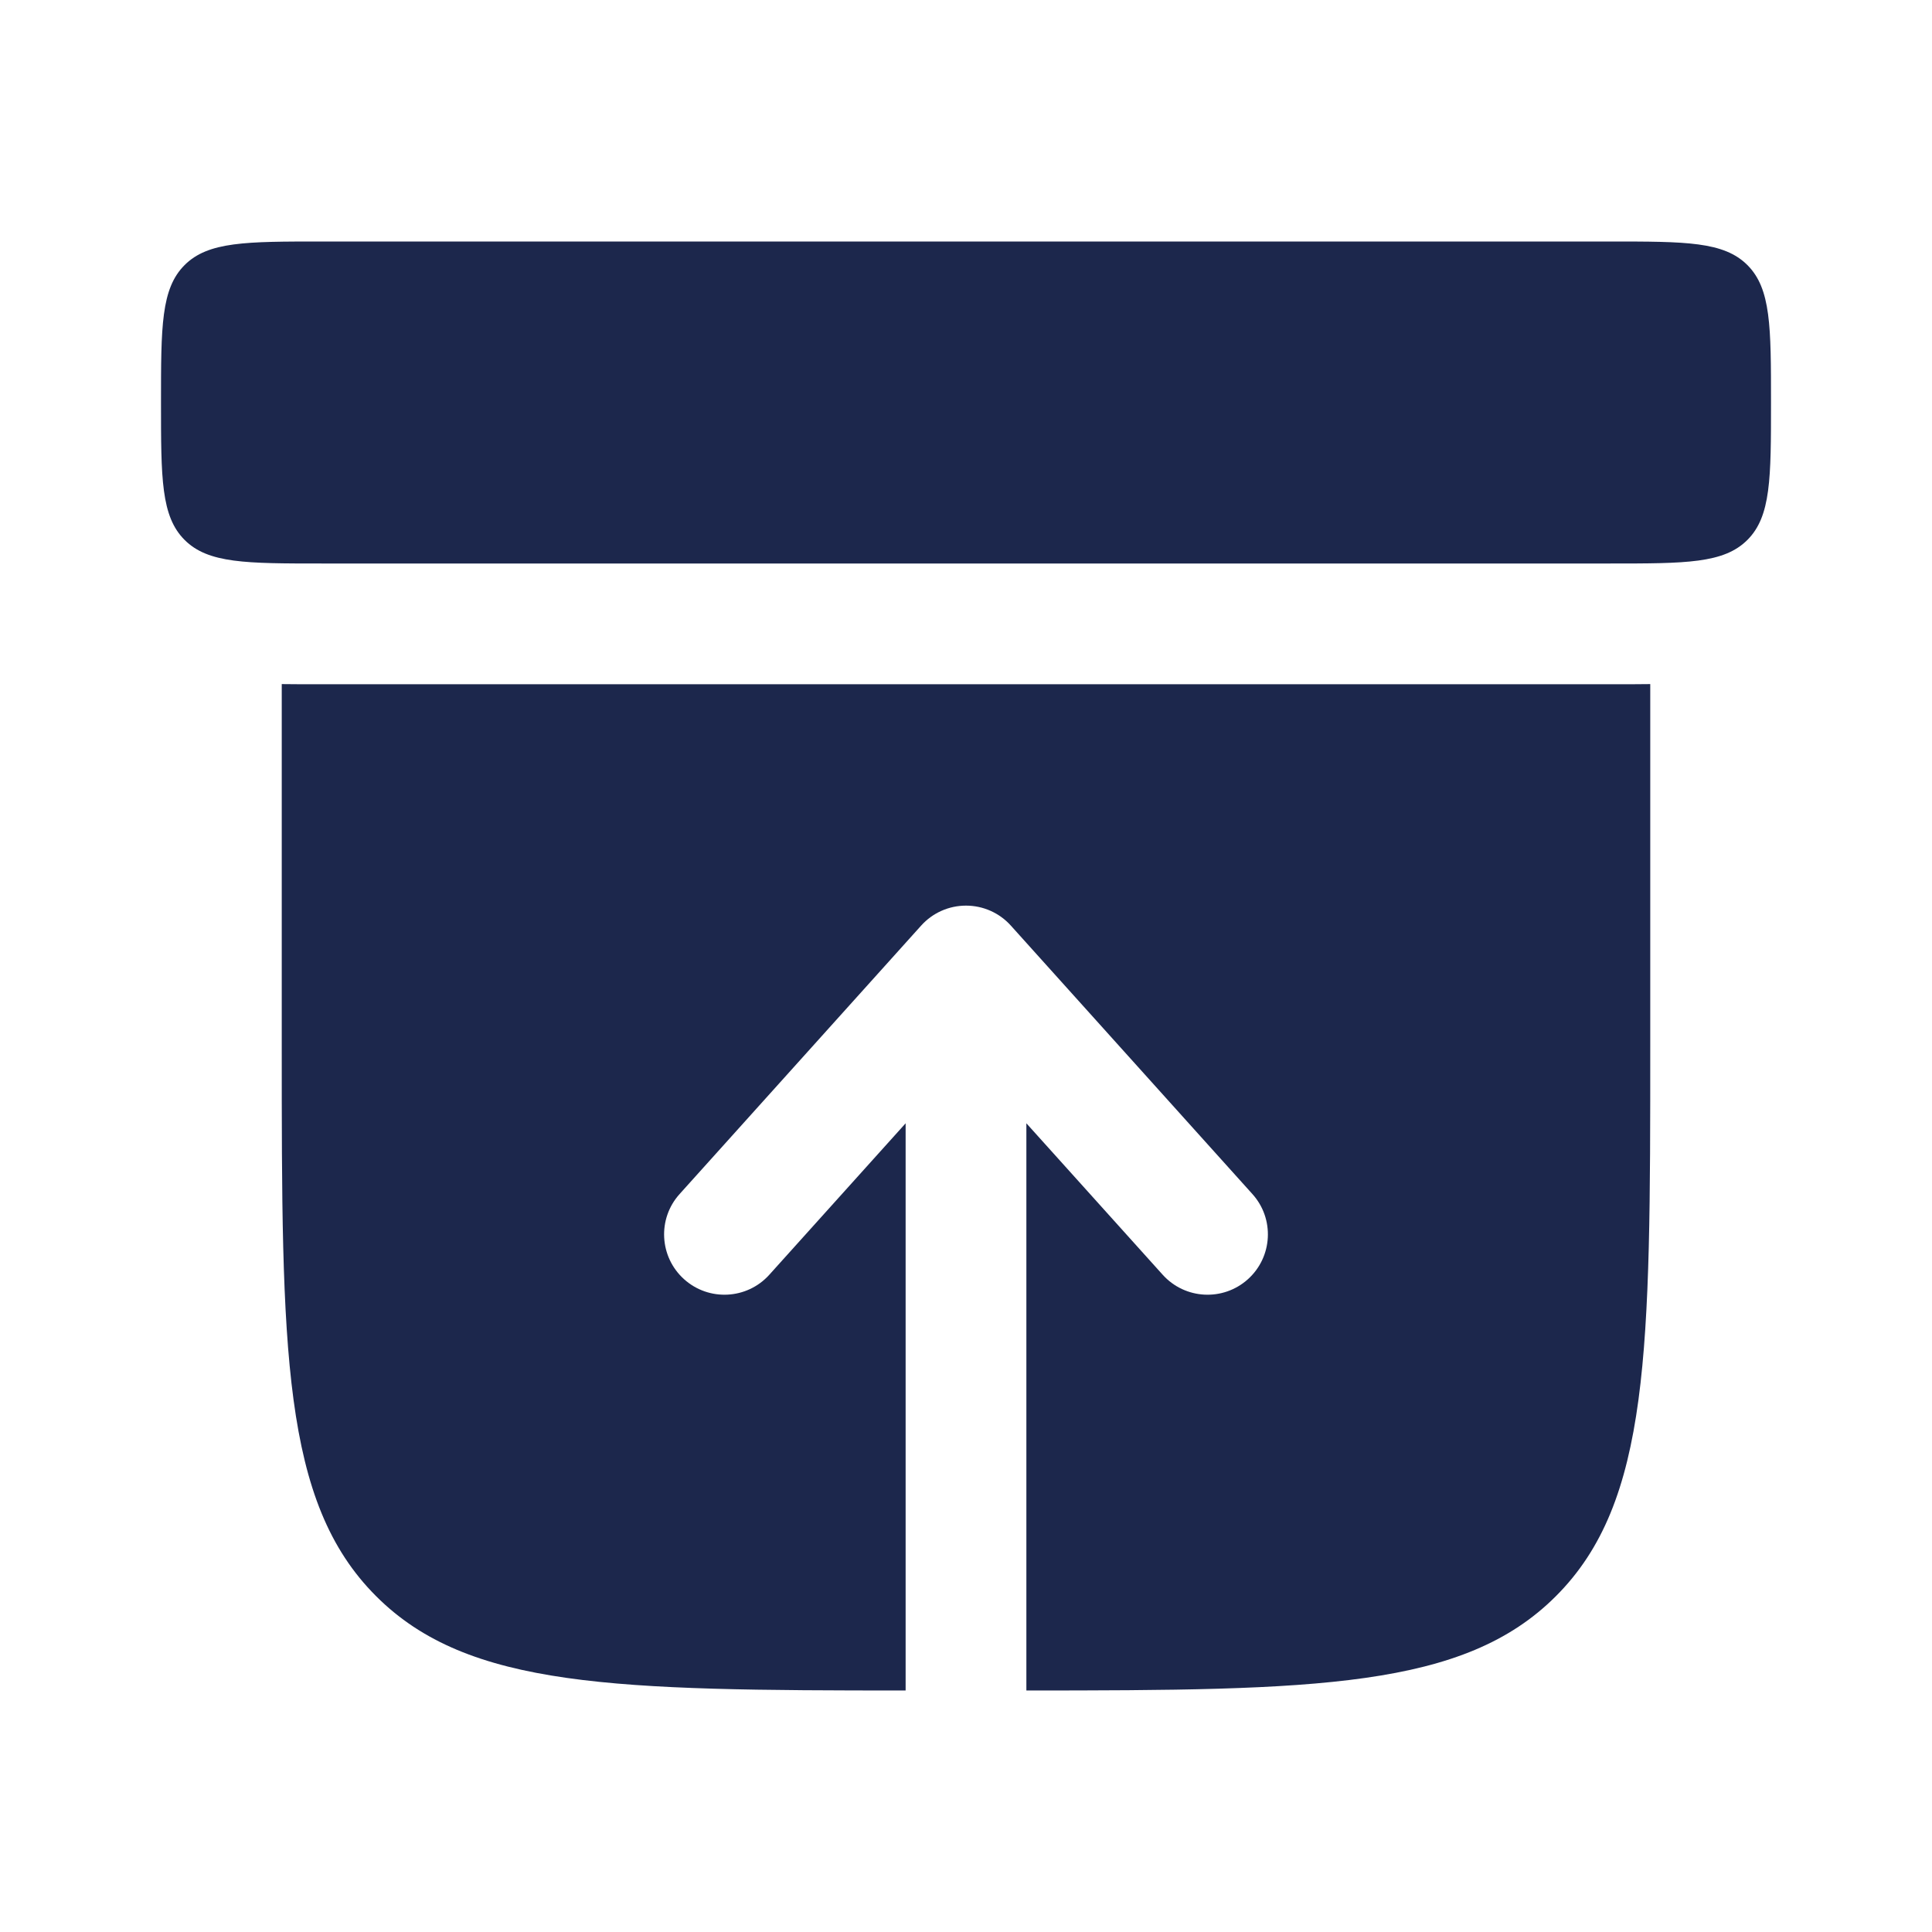
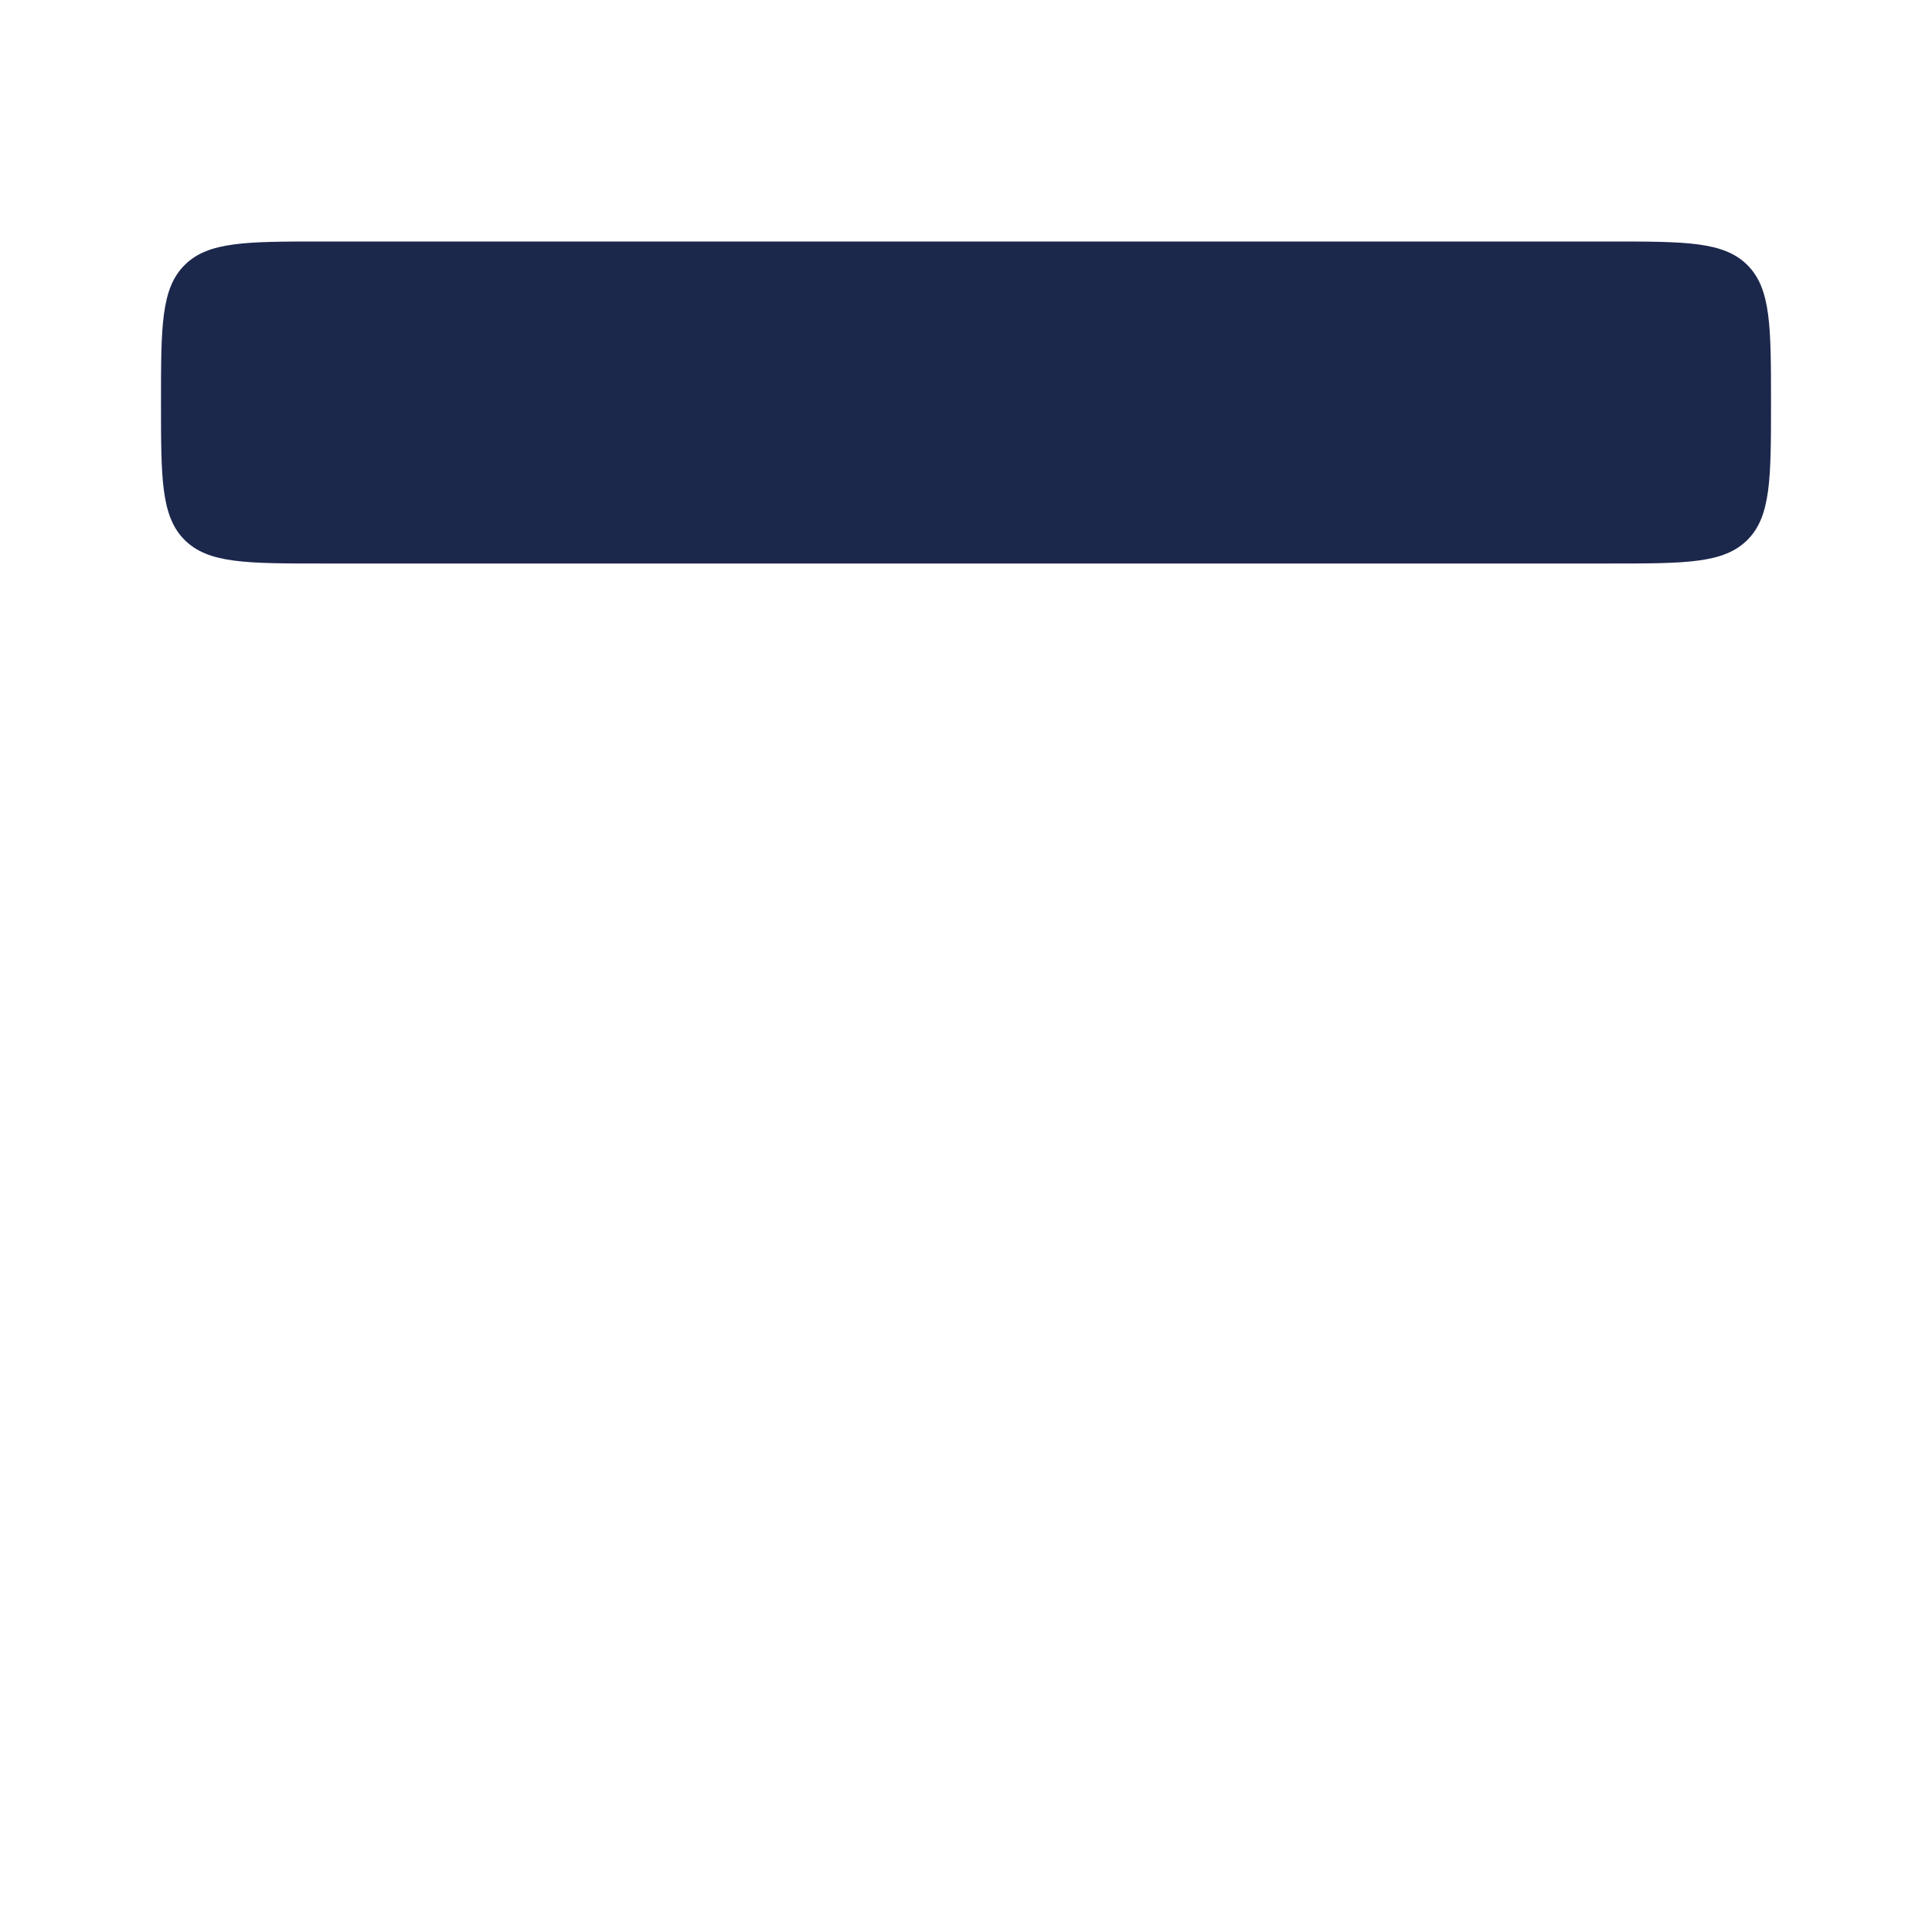
<svg xmlns="http://www.w3.org/2000/svg" width="800px" height="800px" viewBox="0 0 24 24" fill="none">
  <path d="M2 5C2 4.057 2 3.586 2.293 3.293C2.586 3 3.057 3 4 3H20C20.943 3 21.414 3 21.707 3.293C22 3.586 22 4.057 22 5C22 5.943 22 6.414 21.707 6.707C21.414 7 20.943 7 20 7H4C3.057 7 2.586 7 2.293 6.707C2 6.414 2 5.943 2 5Z" fill="#1C274C" />
-   <path d="M20.069 8.5C20.21 8.5 20.355 8.5 20.5 8.498V13C20.5 16.771 20.5 18.657 19.328 19.828C18.183 20.974 16.355 20.999 12.75 21L12.75 13.954L14.443 15.835C14.72 16.143 15.194 16.168 15.502 15.891C15.81 15.614 15.835 15.139 15.557 14.832L12.557 11.498C12.415 11.34 12.213 11.25 12 11.25C11.787 11.25 11.585 11.34 11.443 11.498L8.443 14.832C8.165 15.139 8.19 15.614 8.498 15.891C8.806 16.168 9.28 16.143 9.557 15.835L11.25 13.954L11.25 21C7.645 20.999 5.817 20.974 4.672 19.828C3.5 18.657 3.5 16.771 3.5 13V8.498C3.645 8.5 3.79 8.5 3.931 8.5H20.069Z" fill="#1C274C" />
</svg>